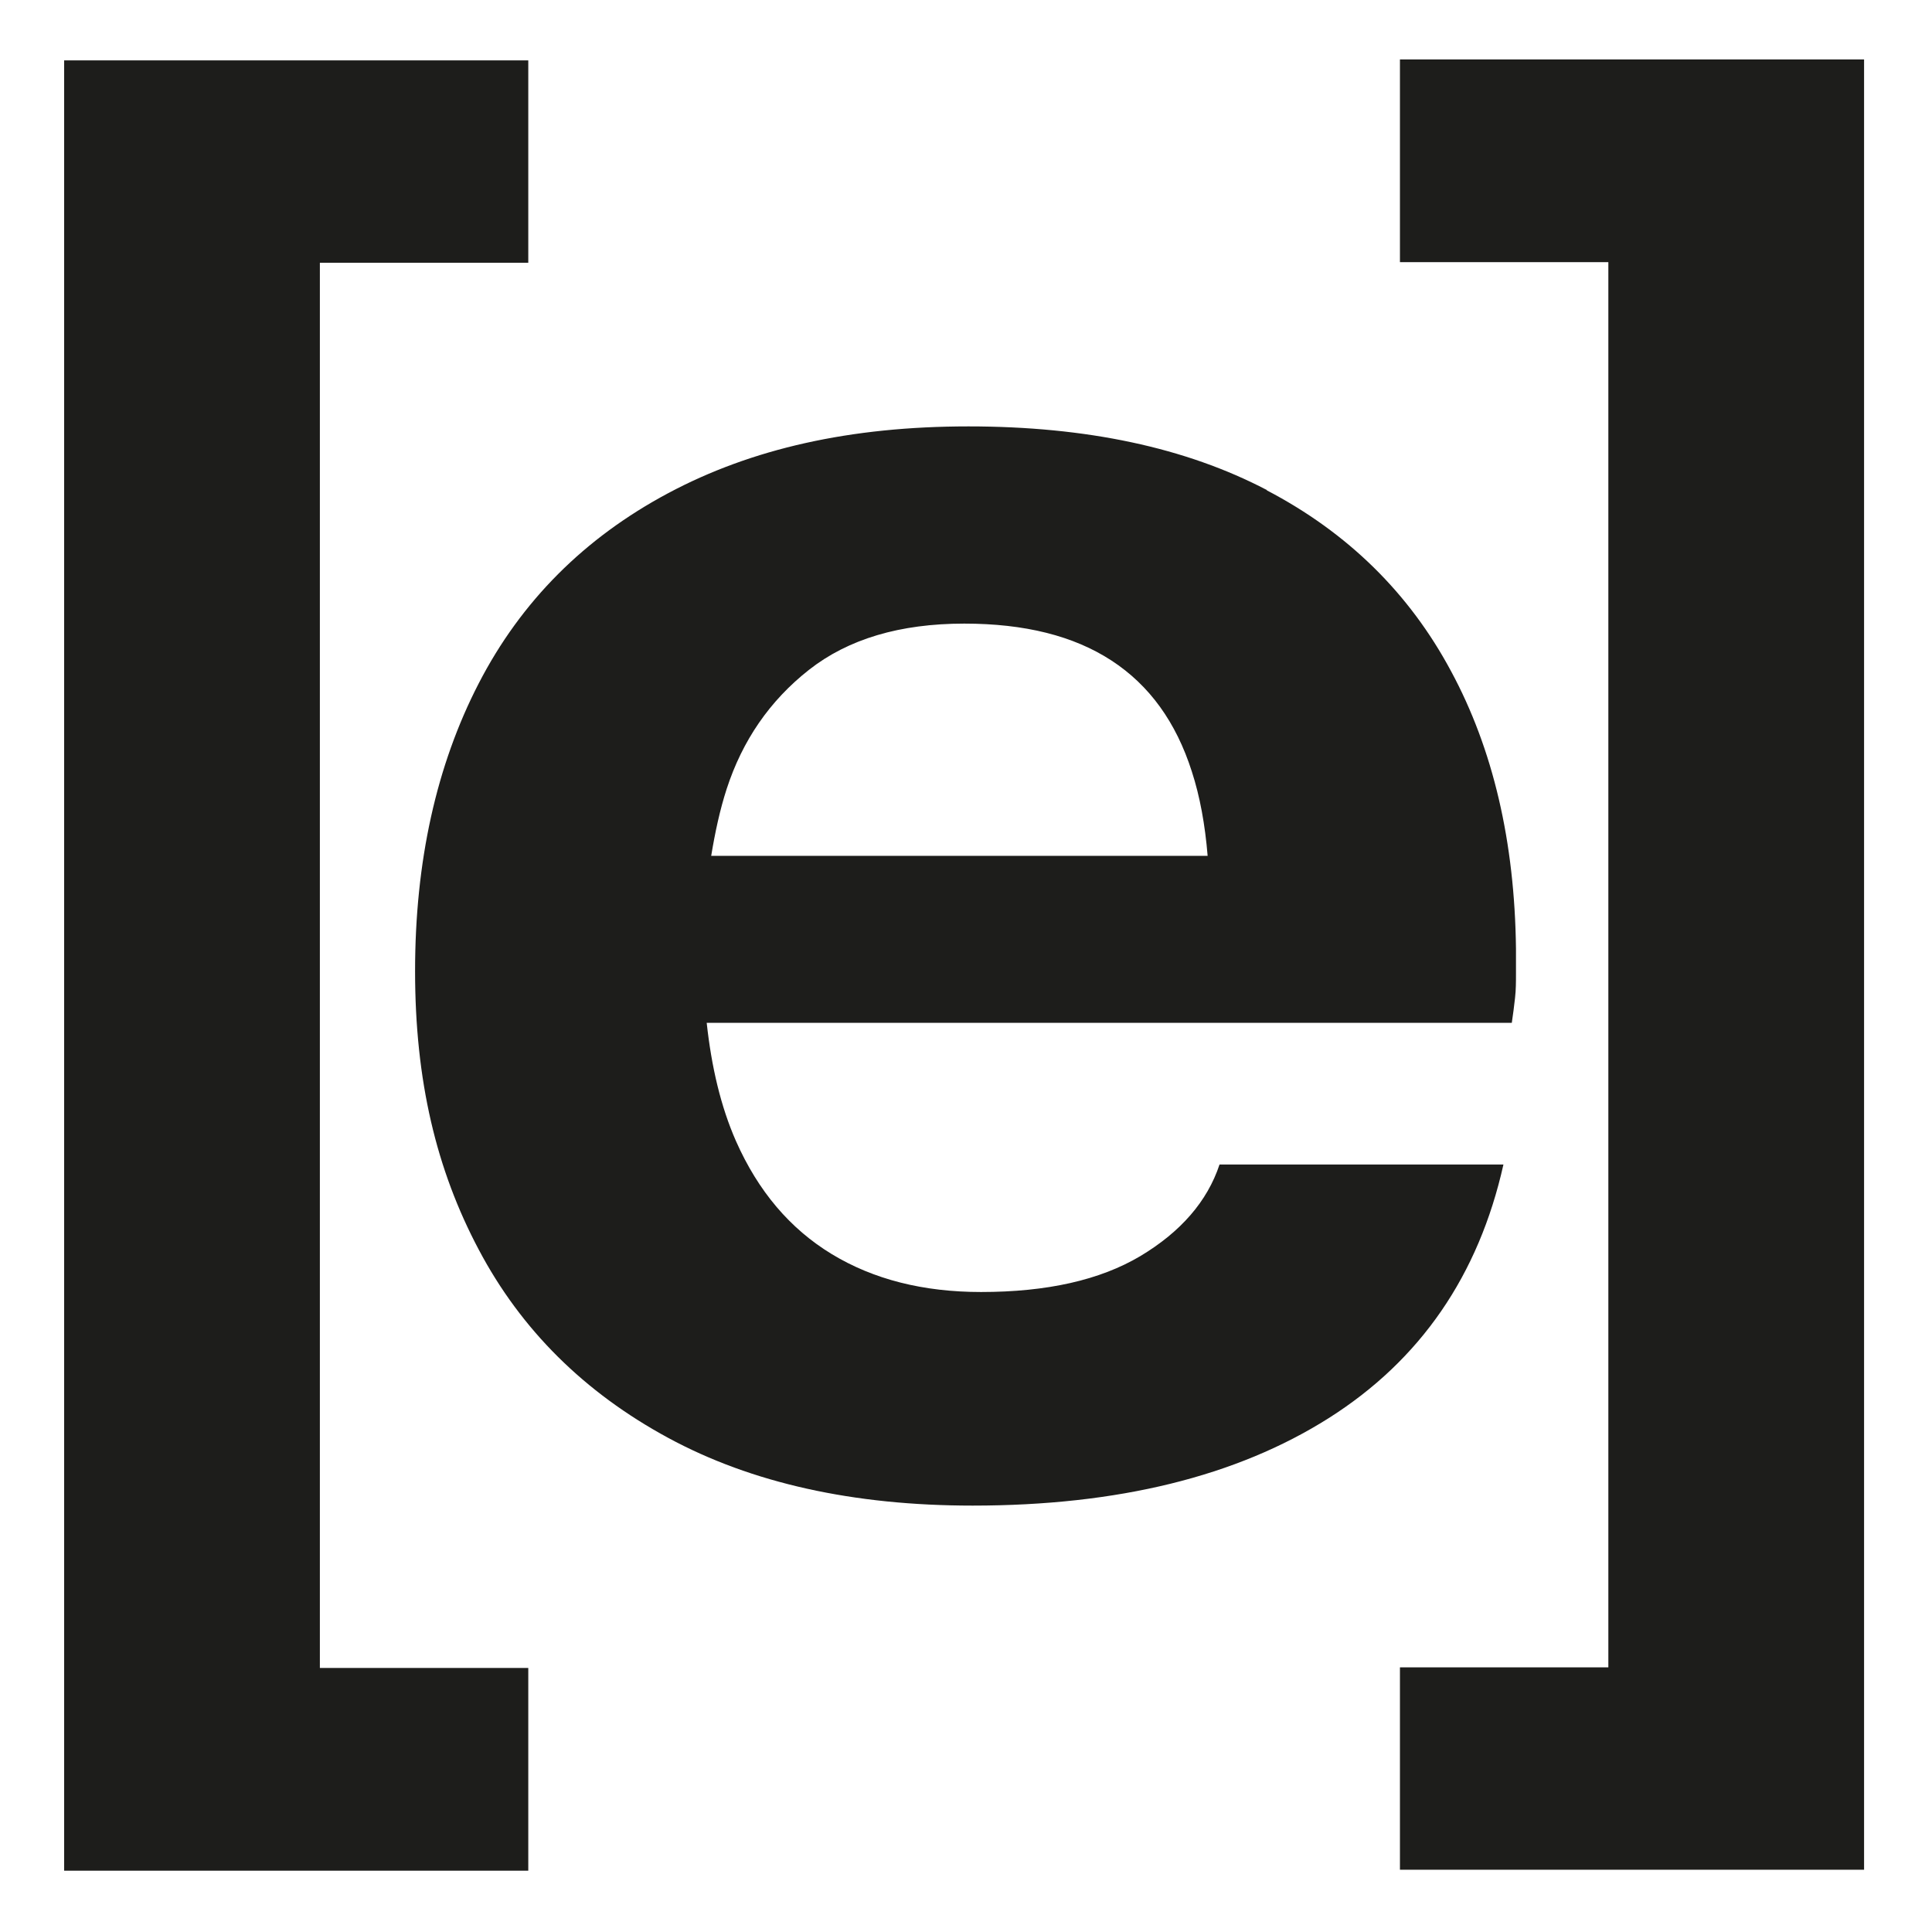
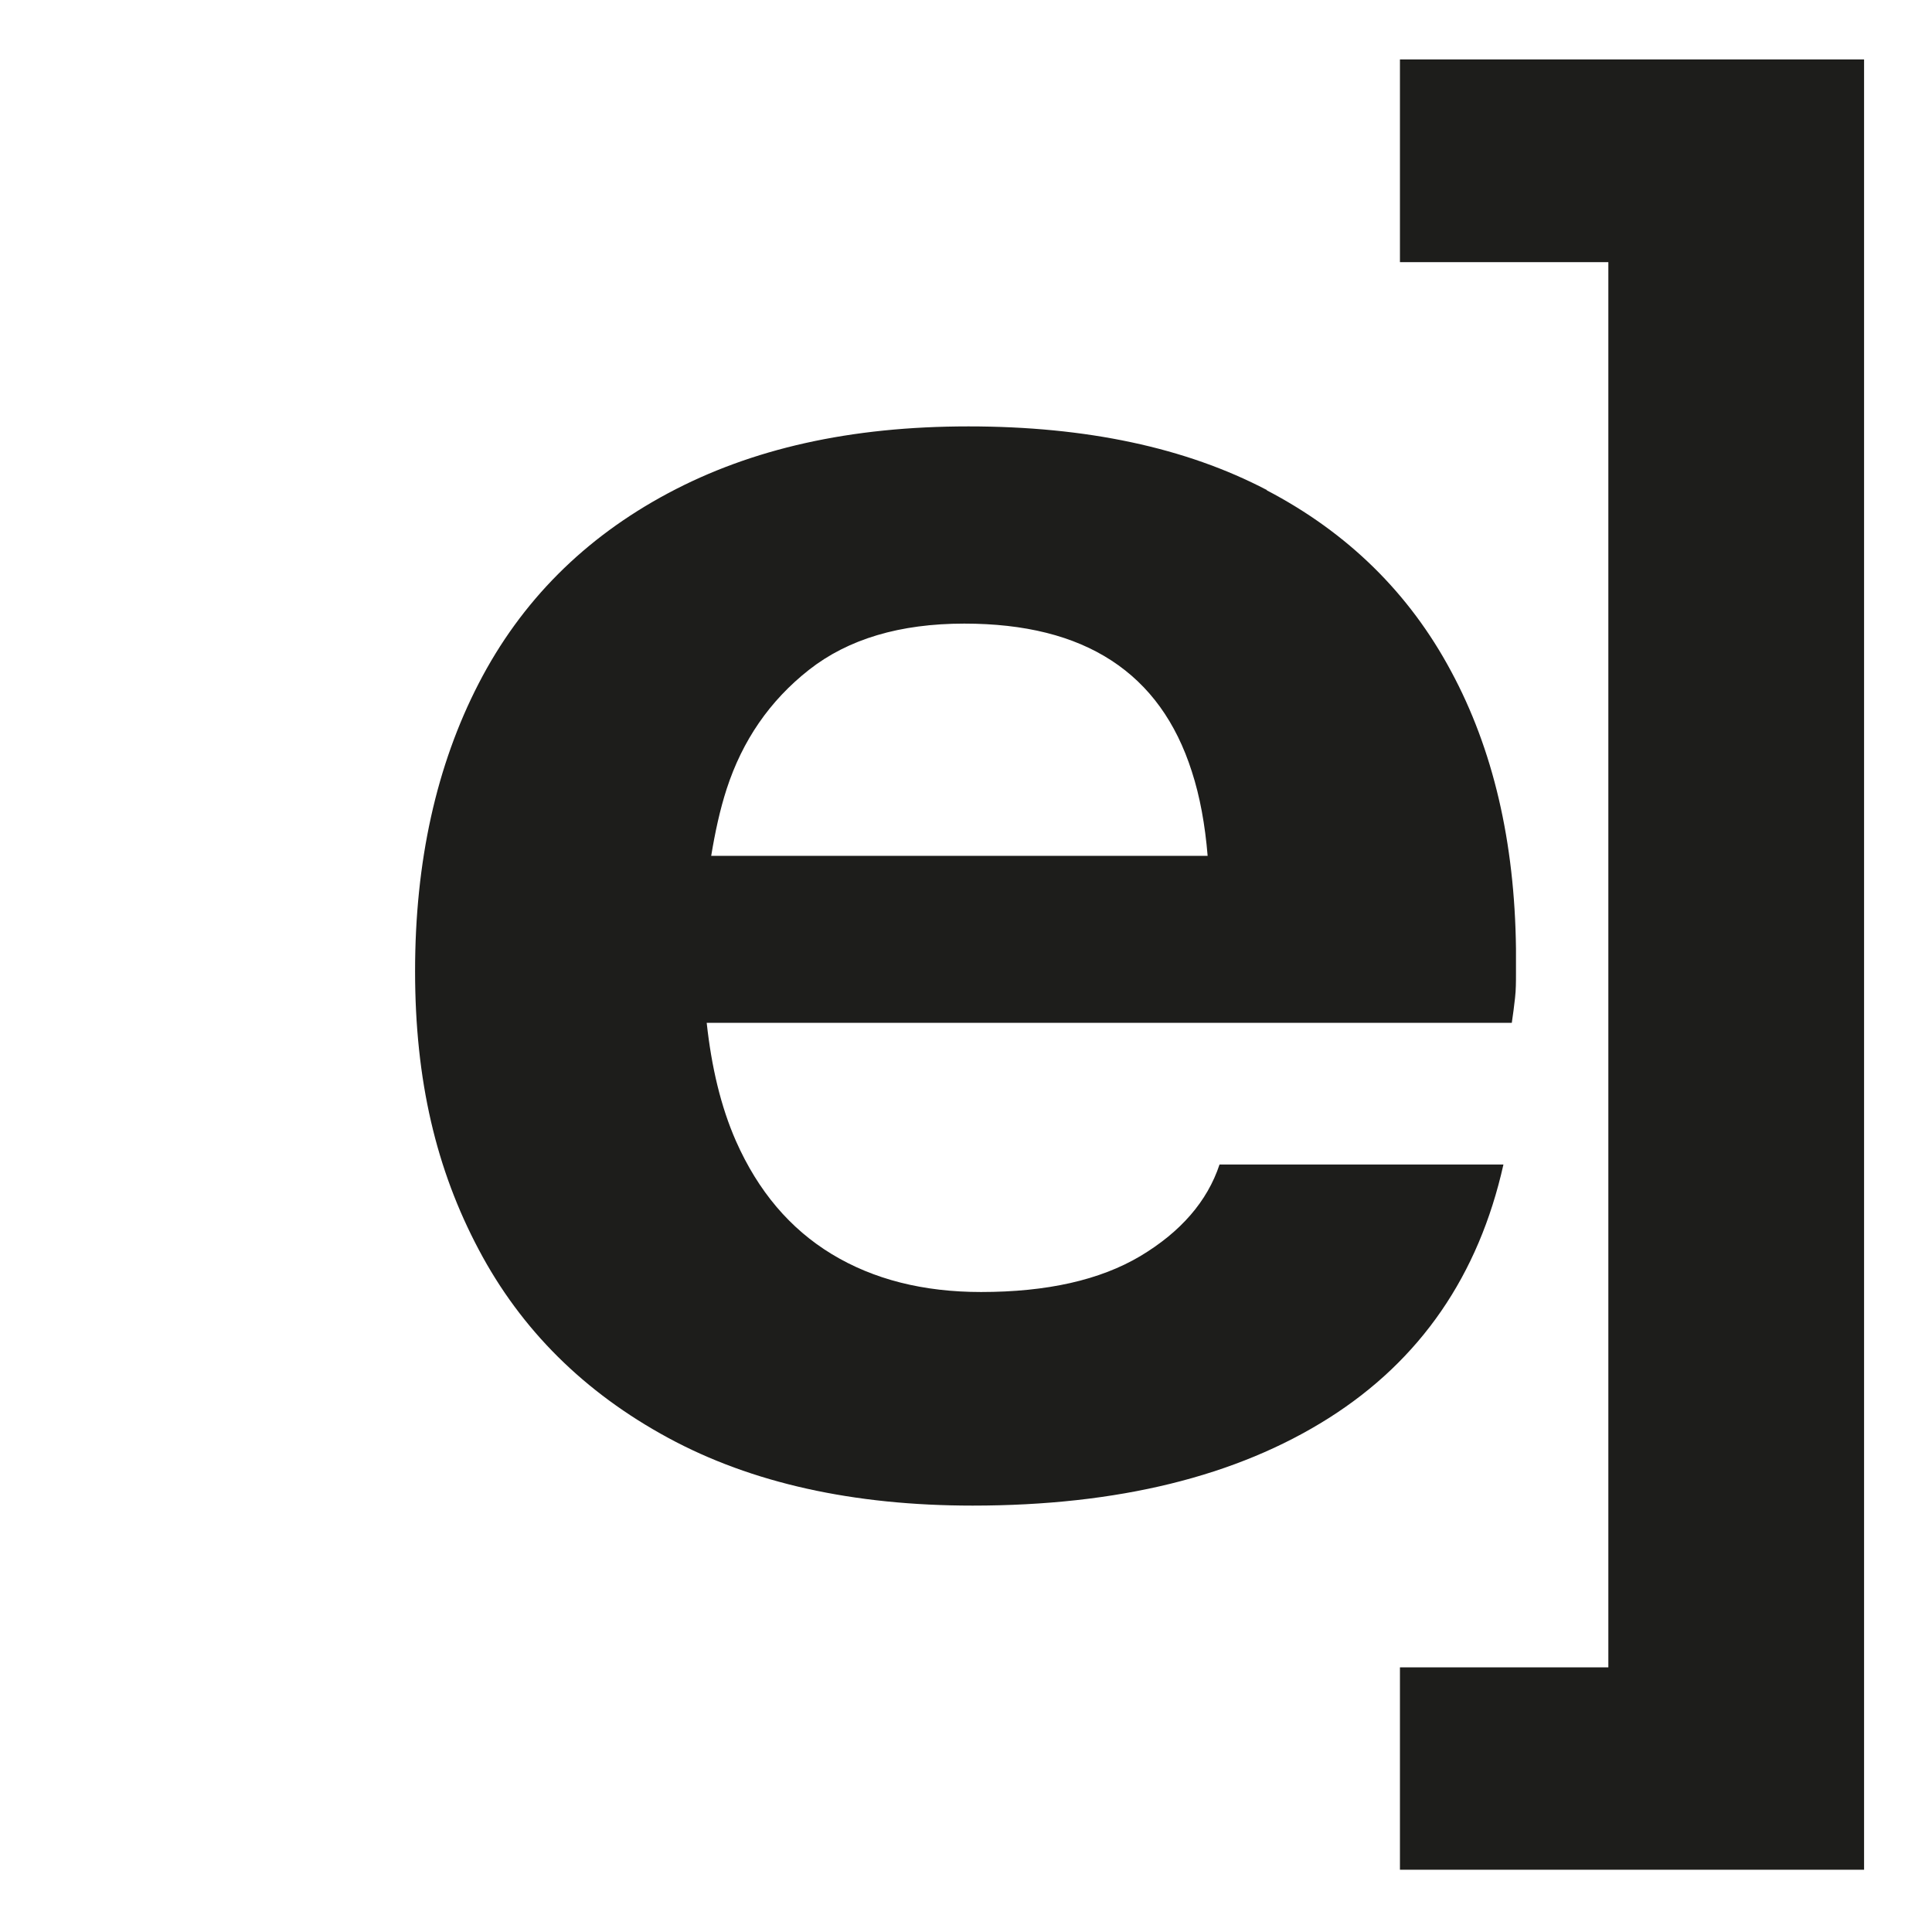
<svg xmlns="http://www.w3.org/2000/svg" width="2048" height="2048" viewBox="0 0 2048 2048" fill="none">
  <rect width="2048" height="2048" fill="white" />
  <path d="M1342.86 519.414C1256.97 474.471 1151.65 452 1026.57 452C901.483 452 796.848 475.493 708.233 522.819C619.617 570.145 552.474 637.219 507.484 724.381C462.495 811.543 440 913.345 440 1029.45C440 1145.55 462.495 1239.86 507.484 1324.64C552.474 1409.76 619.617 1476.15 708.233 1524.16C796.848 1572.17 904.55 1596 1031 1596C1185.05 1596 1310.82 1565.02 1408.3 1503.39C1505.77 1441.76 1567.46 1351.88 1593.71 1234.41H1292.76C1279.8 1273.57 1251.51 1305.91 1208.91 1331.45C1165.97 1356.99 1109.73 1369.58 1039.86 1369.58C978.851 1369.58 926.023 1356.3 881.715 1329.41C837.407 1302.51 803.665 1262.67 780.148 1209.56C764.129 1173.13 754.245 1131.25 749.132 1084.26H1602.57C1603.93 1075.41 1604.95 1066.9 1605.98 1058.05C1607 1049.2 1607 1040.68 1607 1031.83V1005.61C1605.64 892.236 1582.8 794.179 1538.15 711.443C1493.84 628.707 1428.75 564.698 1342.86 519.755V519.414ZM857.516 710.081C899.097 677.395 953.971 661.052 1022.14 661.052C1086.21 661.052 1138.02 673.99 1178.24 700.207C1218.45 726.424 1246.74 765.579 1263.44 818.012C1271.96 844.229 1277.42 874.19 1280.14 907.217H753.904C757.994 882.362 763.106 858.529 770.264 836.398C786.964 784.986 815.935 742.767 857.516 710.081Z" fill="#1D1D1B" />
-   <path d="M68 1983L560 1983L560 1768.11L339.08 1768.11L339.081 278.531L560 278.531L560 64L68 64L68 1983Z" fill="#1D1D1B" />
  <path d="M1976 63L1484 63V277.888H1704.92L1704.92 1767.47H1484V1982H1976L1976 63Z" fill="#1D1D1B" />
</svg>